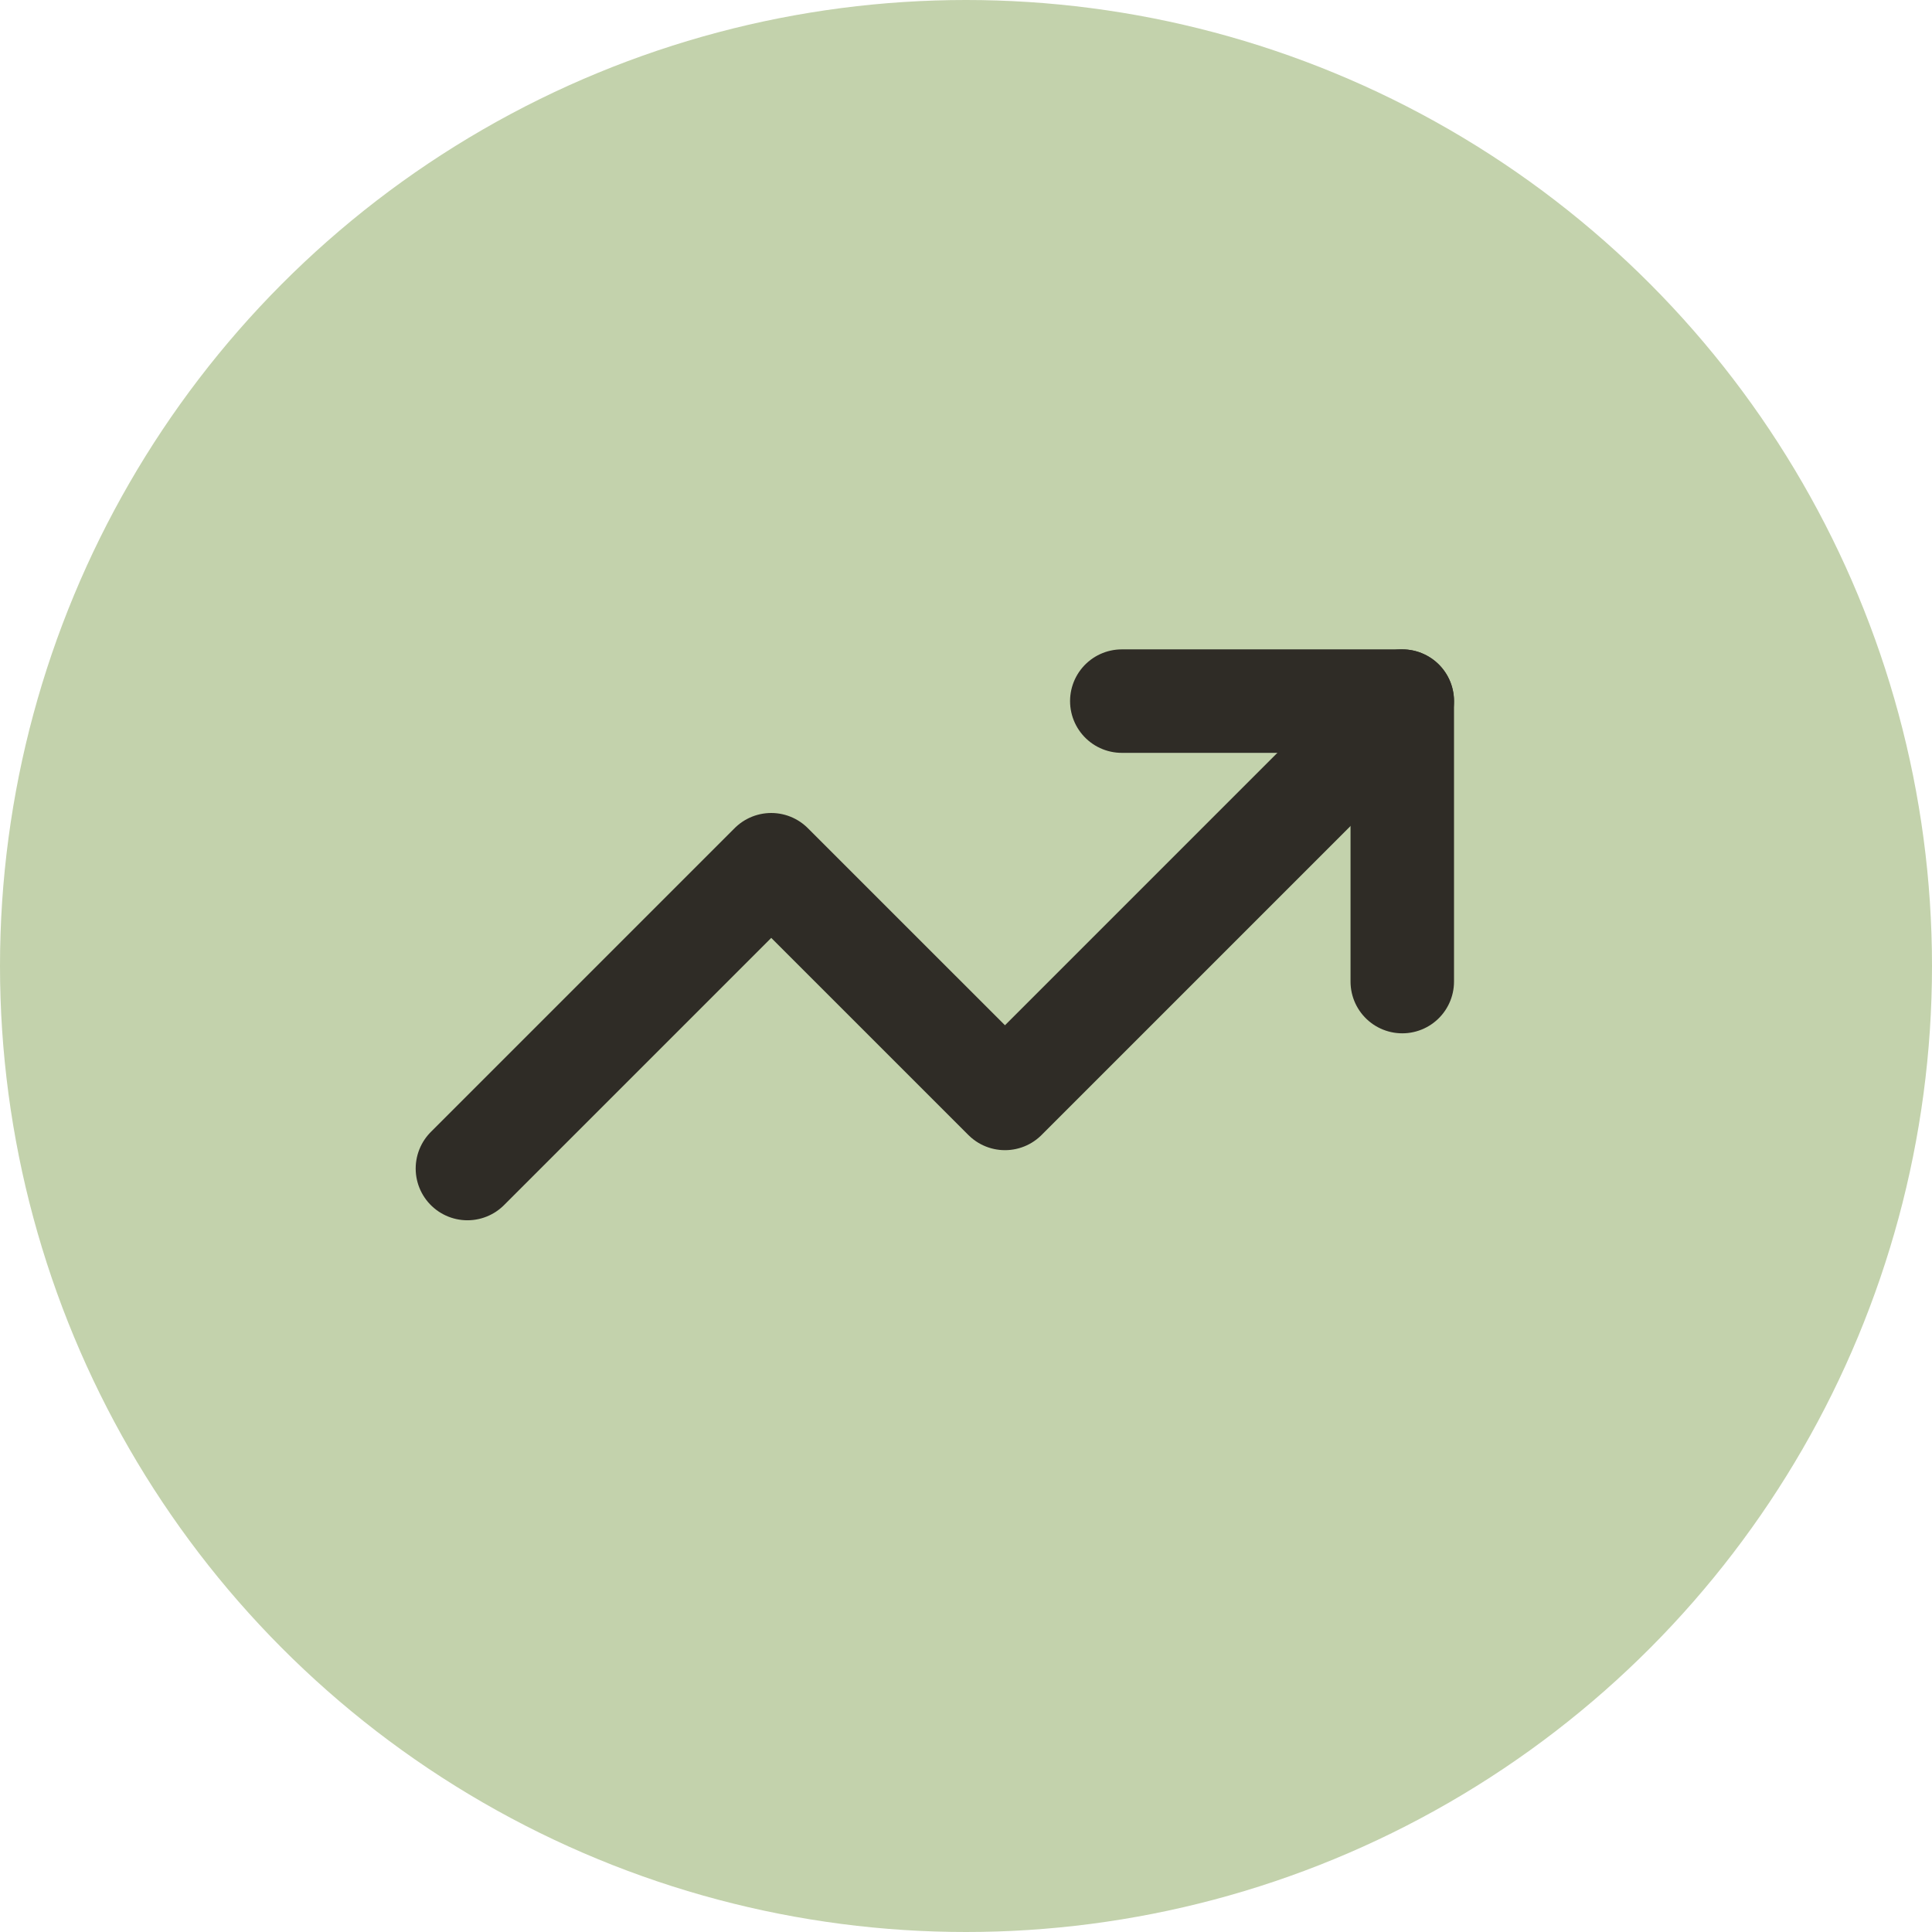
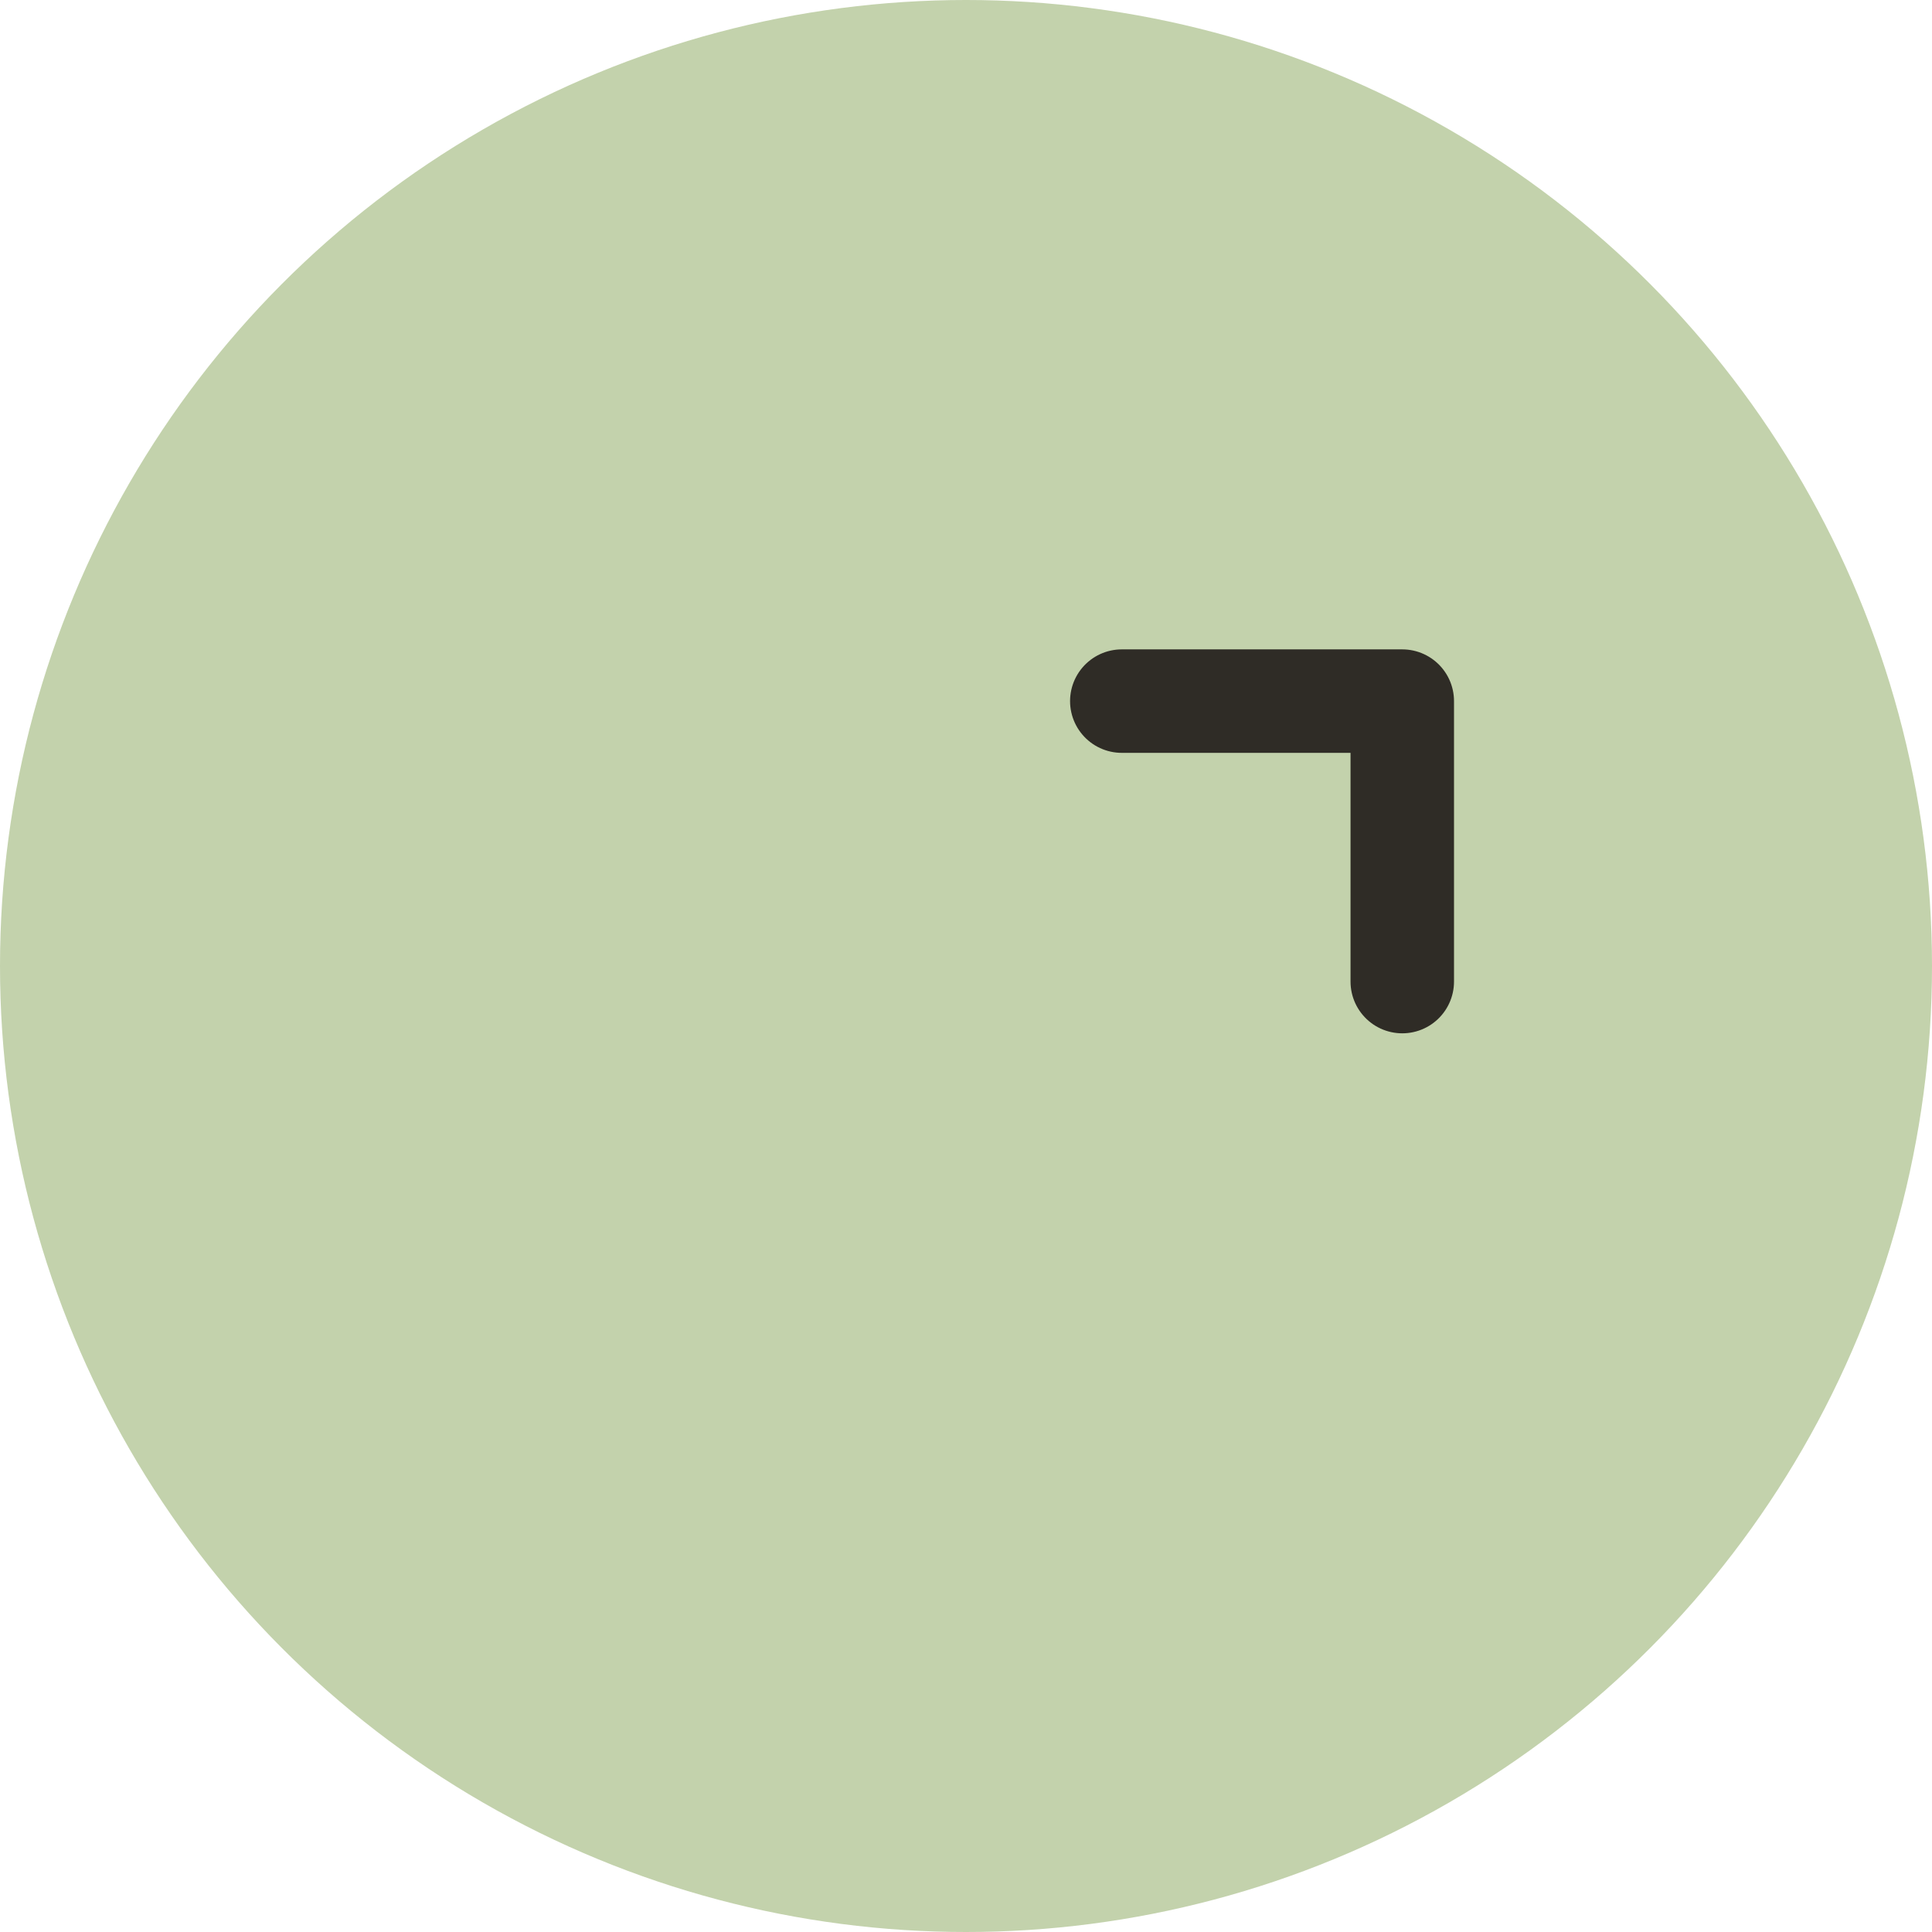
<svg xmlns="http://www.w3.org/2000/svg" width="48" height="48" viewBox="0 0 48 48" fill="none">
  <circle cx="24" cy="24" r="24" fill="#C3D2AC" />
-   <path d="M34.839 17.419L24.968 27.29L19.161 21.484L11.613 29.032" stroke="#2F2C26" stroke-width="2.571" stroke-linecap="round" stroke-linejoin="round" />
  <path d="M27.871 17.419H34.839V24.387" stroke="#2F2C26" stroke-width="2.571" stroke-linecap="round" stroke-linejoin="round" />
</svg>